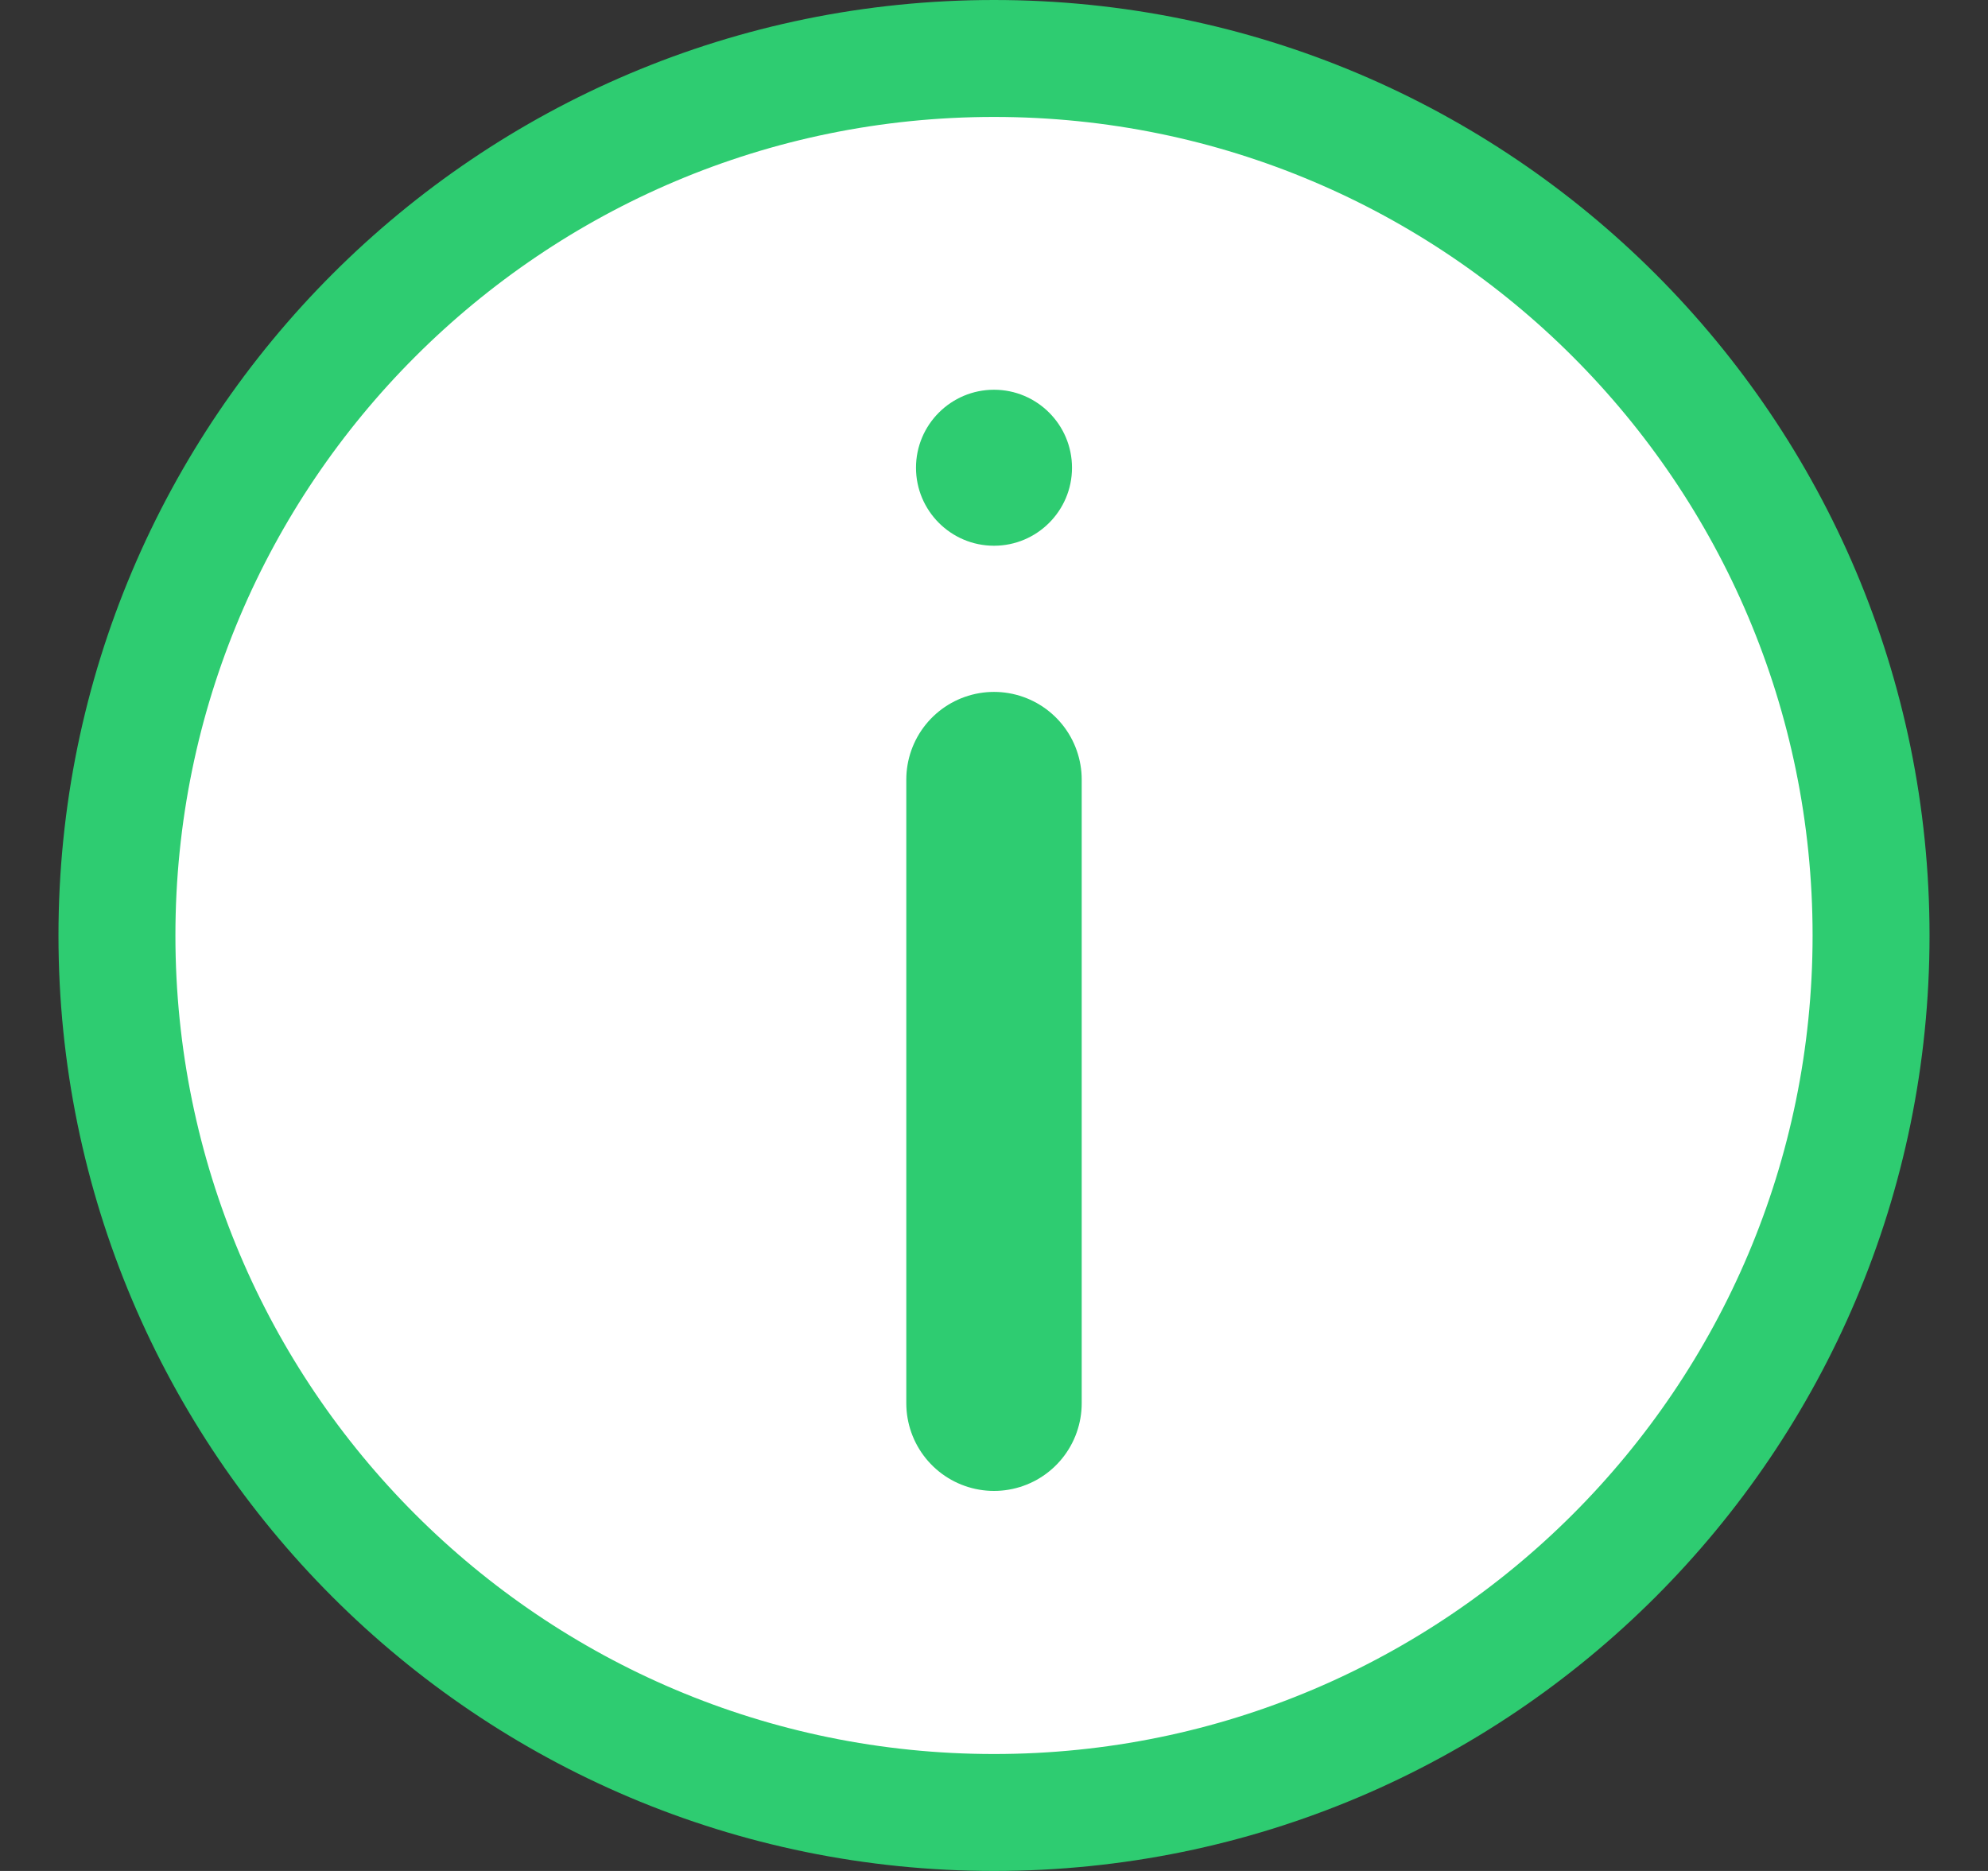
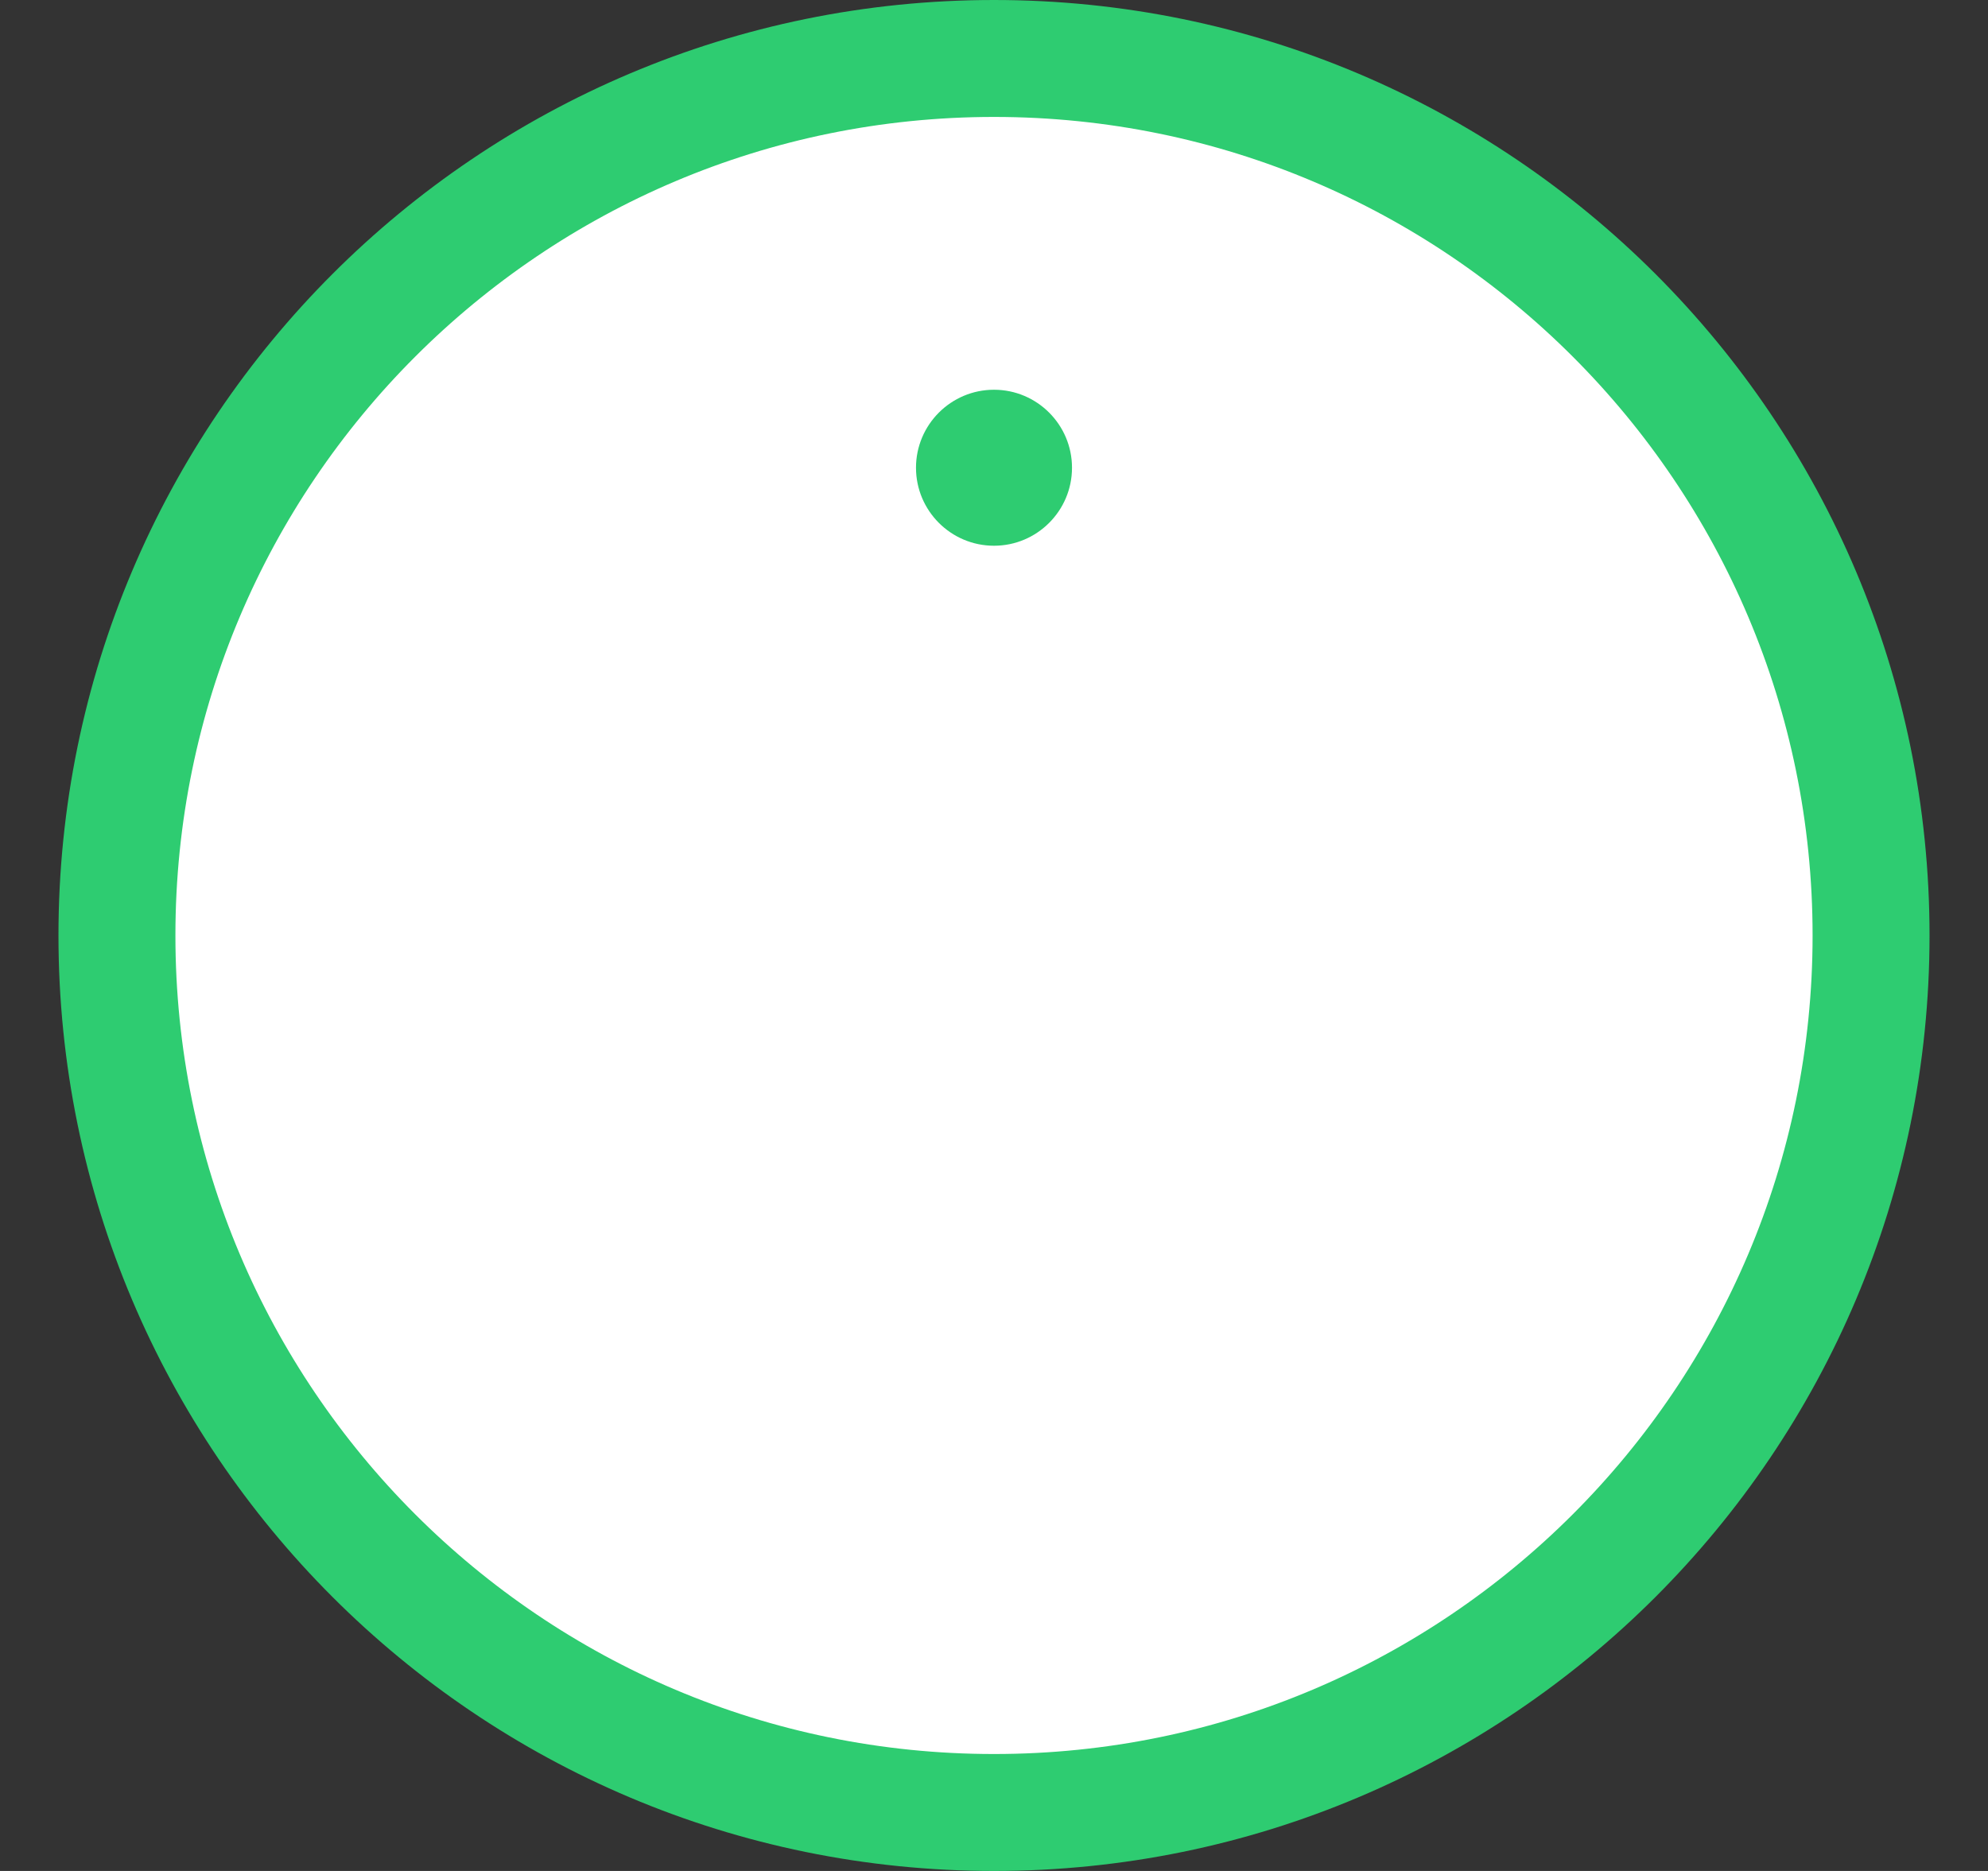
<svg xmlns="http://www.w3.org/2000/svg" width="17" height="16" viewBox="0 0 17 16" fill="none">
  <rect x="0" y="0" width="17" height="16" fill="#333333" stroke="none" />
  <g clip-path="url(#clip0_2257_3084)">
    <path d="M16 8C16 12.142 12.642 15.5 8.5 15.5C4.358 15.5 1 12.142 1 8C1 3.858 4.358 0.5 8.5 0.5C12.642 0.5 16 3.858 16 8Z" fill="white" stroke="#2ECC71" />
    <path d="M8.5 6.667V12V6.667Z" fill="#2ECC71" />
-     <path d="M8.5 6.667V12" stroke="#2ECC71" stroke-width="1.5" stroke-linecap="round" />
    <path d="M8.5 4.667C8.868 4.667 9.167 4.368 9.167 4C9.167 3.632 8.868 3.333 8.5 3.333C8.132 3.333 7.833 3.632 7.833 4C7.833 4.368 8.132 4.667 8.5 4.667Z" fill="#2ECC71" />
  </g>
  <defs>
    <clipPath id="clip0_2257_3084">
      <rect width="16" height="16" fill="white" transform="translate(0.5)" />
    </clipPath>
  </defs>
</svg>